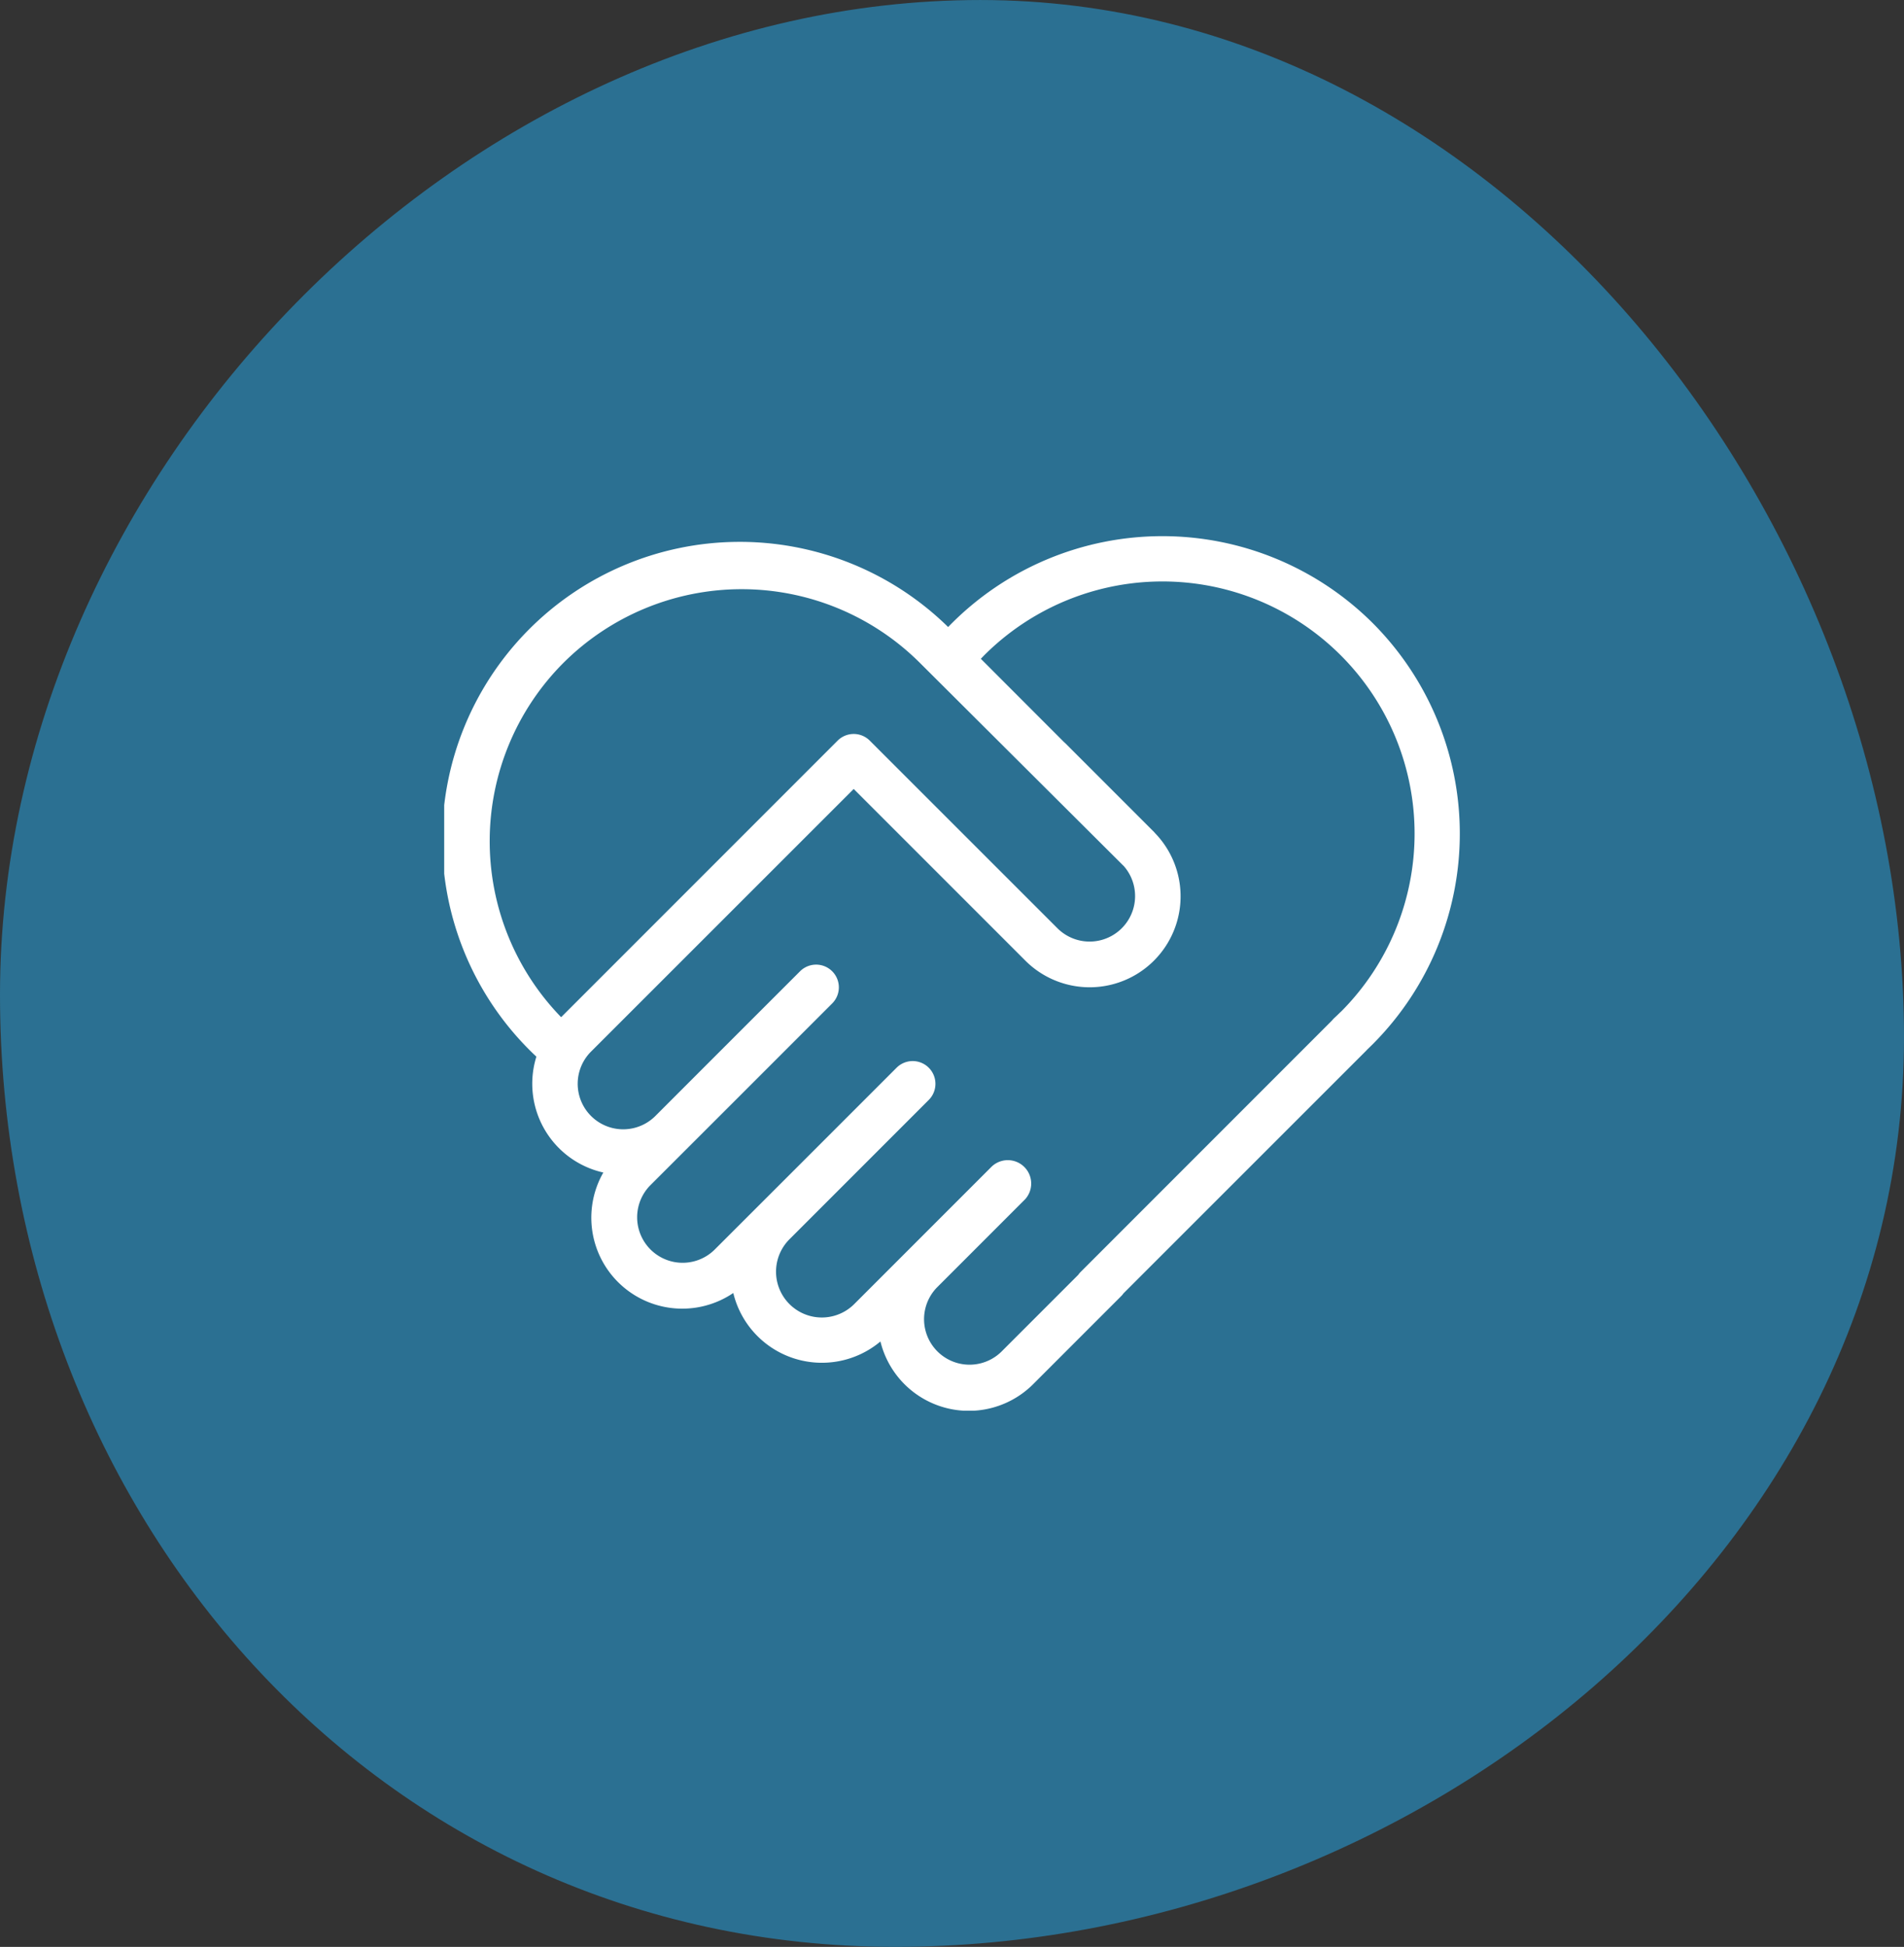
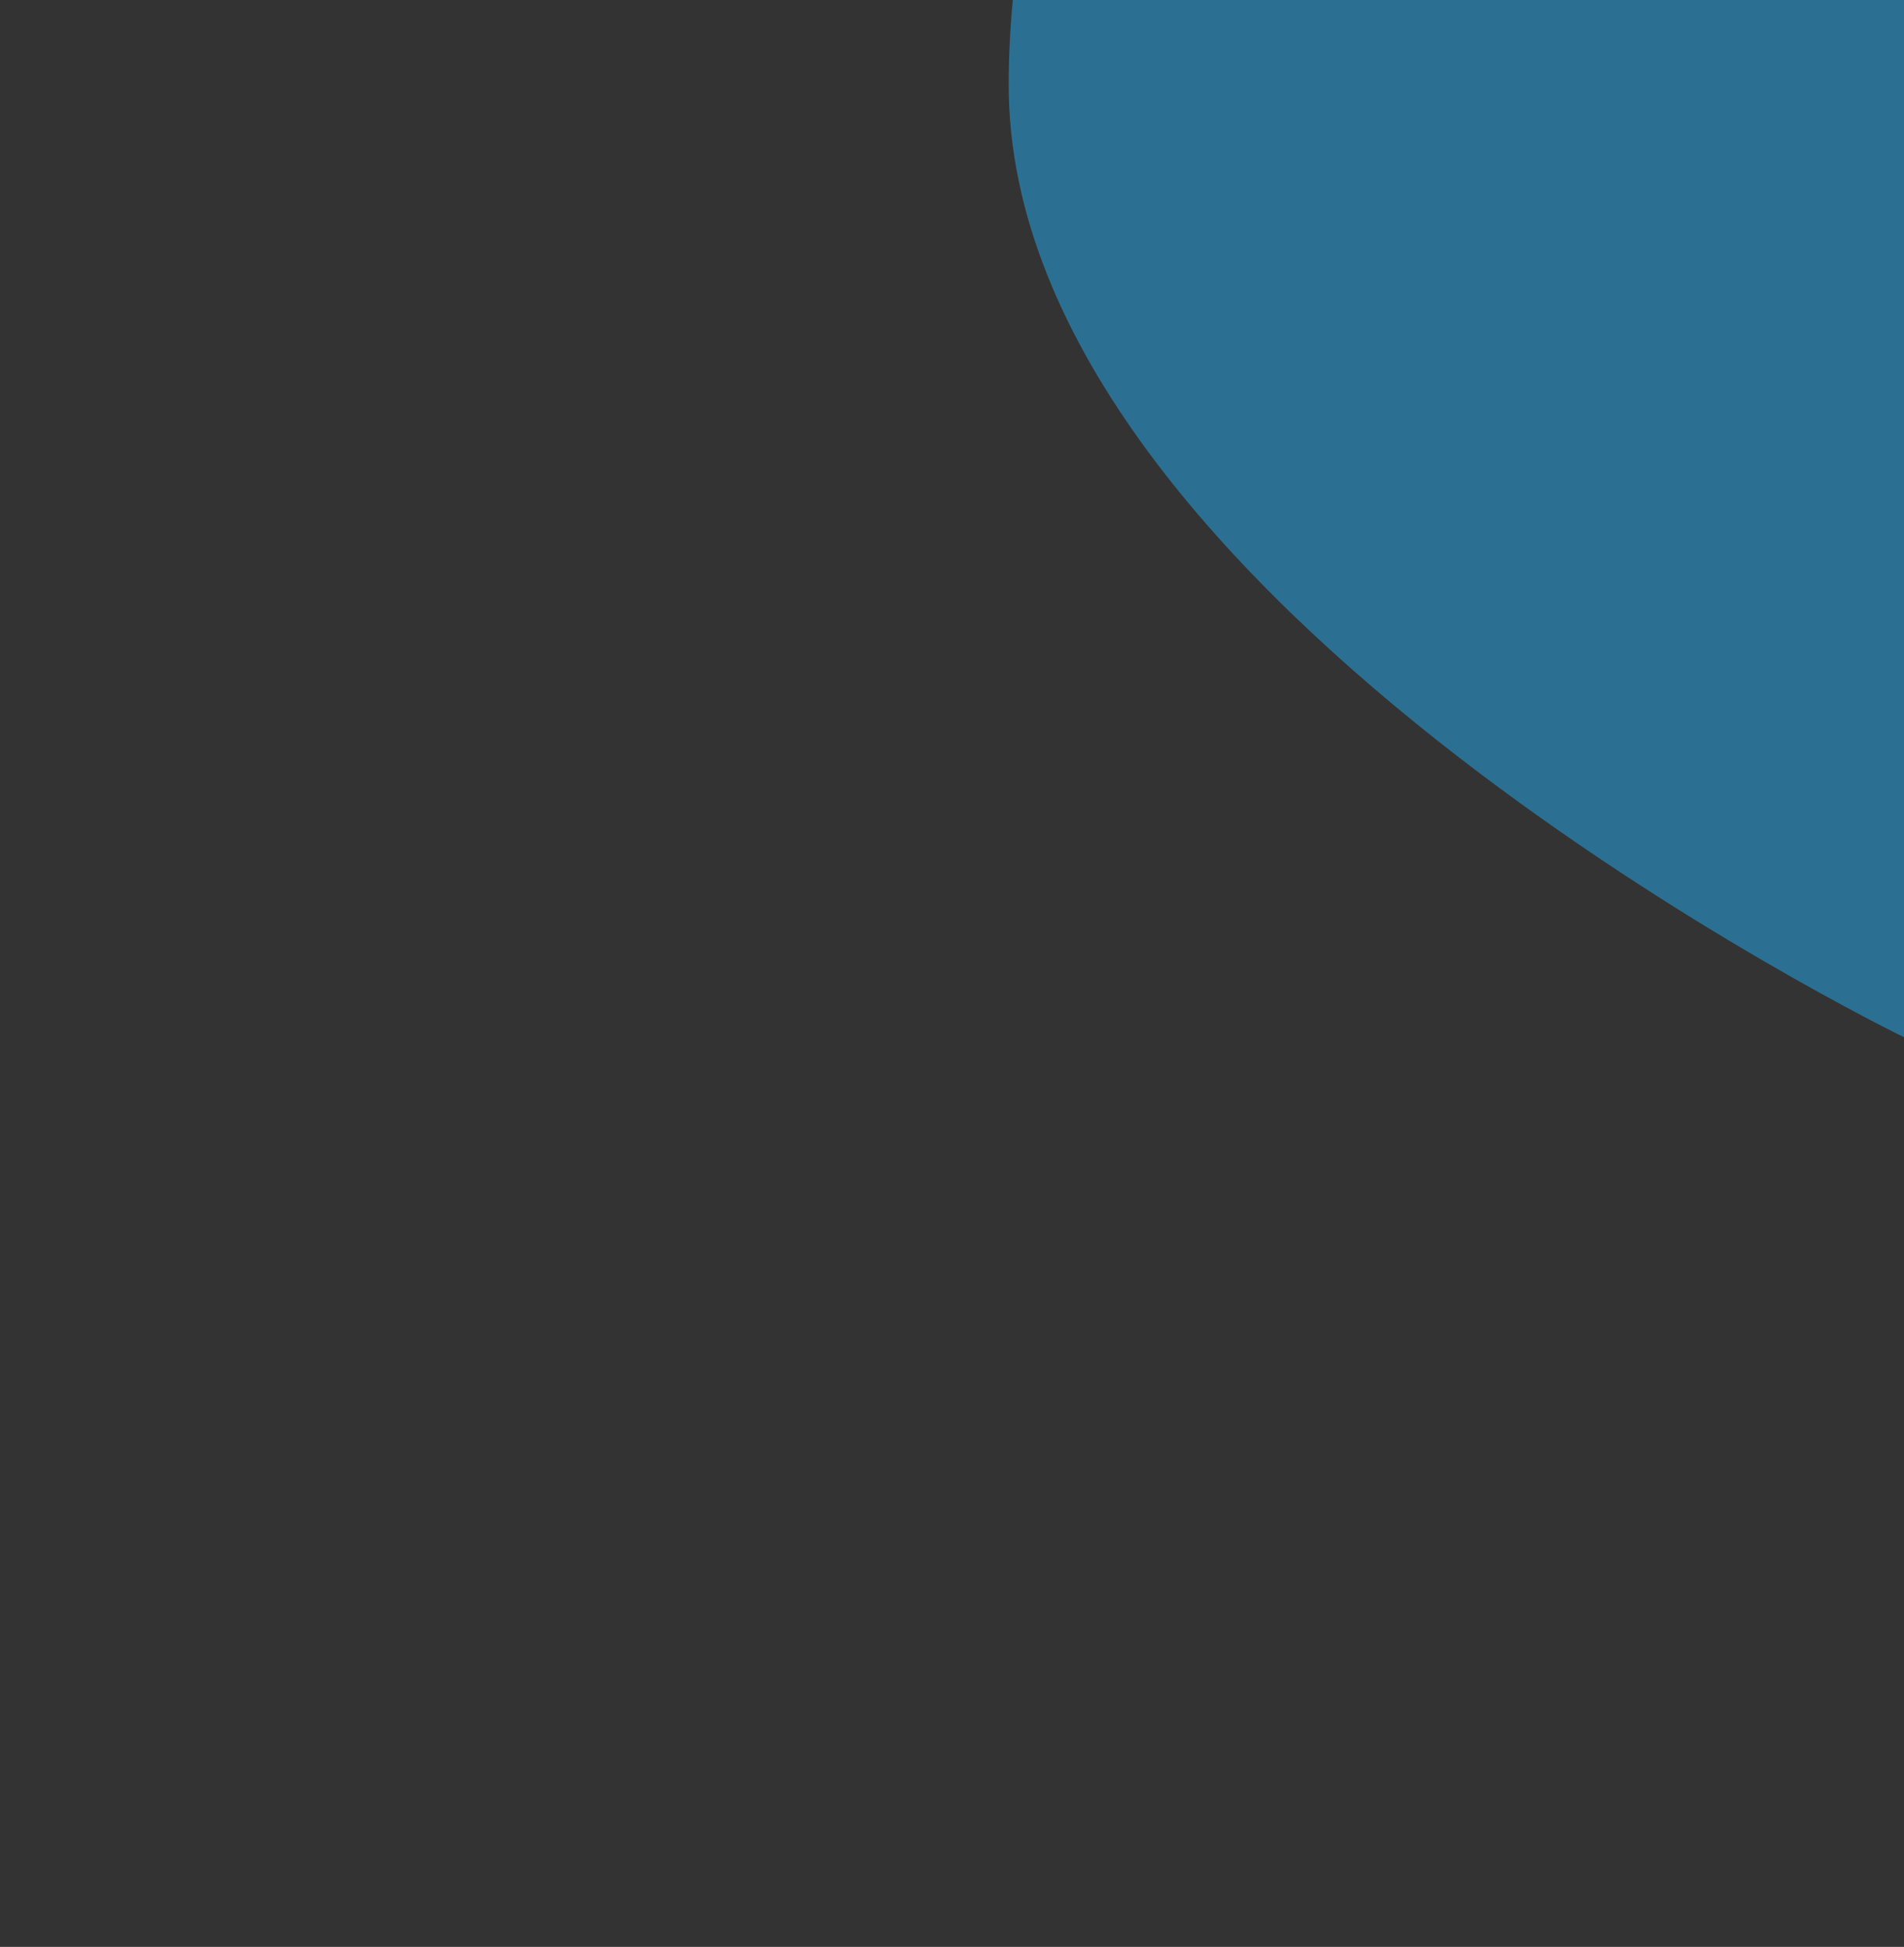
<svg xmlns="http://www.w3.org/2000/svg" height="112.445" viewBox="0 0 109.988 112.445" width="109.988">
  <rect x="0" y="0" width="109.988" height="112.445" fill="#333333" stroke="none" />
  <clipPath id="a">
-     <path d="m0 0h58.668v50.51h-58.668z" />
-   </clipPath>
-   <path d="m109.988 59.905c0 29.92-28.349 52.538-58.269 52.538s-51.719-25.073-51.719-54.994 26.711-57.449 56.631-57.449 53.357 29.986 53.357 59.906" fill="#2b7092" transform="translate(0 .001)" />
+     </clipPath>
+   <path d="m109.988 59.905s-51.719-25.073-51.719-54.994 26.711-57.449 56.631-57.449 53.357 29.986 53.357 59.906" fill="#2b7092" transform="translate(0 .001)" />
  <g clip-path="url(#a)" transform="translate(25.66 30.967)">
-     <path d="m53.642 5.024a17.214 17.214 0 0 0 -24.312 0c-.074.074-.148.149-.219.223a17.188 17.188 0 0 0 -24.086 24.527c.1.1.2.192.3.287a5.256 5.256 0 0 0 3.867 6.692 5.254 5.254 0 0 0 7.508 6.958 5.265 5.265 0 0 0 8.5 2.8 5.256 5.256 0 0 0 8.83 2.459l5.109-5.11a1.294 1.294 0 0 0 .1-.127l14.016-14.012c.026-.026.05-.053.074-.08q.158-.149.314-.305a17.214 17.214 0 0 0 0-24.311m-46.76 2.296a14.583 14.583 0 0 1 20.6 0l11.741 11.7c.006.006.014.01.02.016a2.628 2.628 0 0 1 -3.816 3.611l-10.844-10.84a1.314 1.314 0 0 0 -1.857 0l-15.972 15.973a14.582 14.582 0 0 1 .128-20.46m44.9 20.157c-.116.116-.234.231-.355.341a1.286 1.286 0 0 0 -.142.153l-14.558 14.561a1.3 1.3 0 0 0 -.1.127l-4.452 4.452a2.628 2.628 0 0 1 -3.72-3.712l5.109-5.11a1.351 1.351 0 0 0 -1.948-1.87l-7.935 7.935a2.646 2.646 0 0 1 -3.742-3.742l8.051-8.052a1.314 1.314 0 1 0 -1.858-1.861l-5.419 5.419-5.114 5.109a2.628 2.628 0 0 1 -3.716-3.716l5.116-5.112 5.413-5.413a1.313 1.313 0 1 0 -1.857-1.857l-5.411 5.409-2.945 2.947a2.628 2.628 0 0 1 -3.719-3.716l15.175-15.17 9.911 9.911a5.253 5.253 0 0 0 7.512-7.344c-.027-.028-.05-.059-.078-.087l-5.111-5.111c-.032-.031-.063-.058-.094-.086l-4.796-4.801c.064-.067.127-.134.192-.2a14.563 14.563 0 0 1 20.6 20.594" fill="#fff" transform="translate(0 .001)" />
-   </g>
+     </g>
</svg>